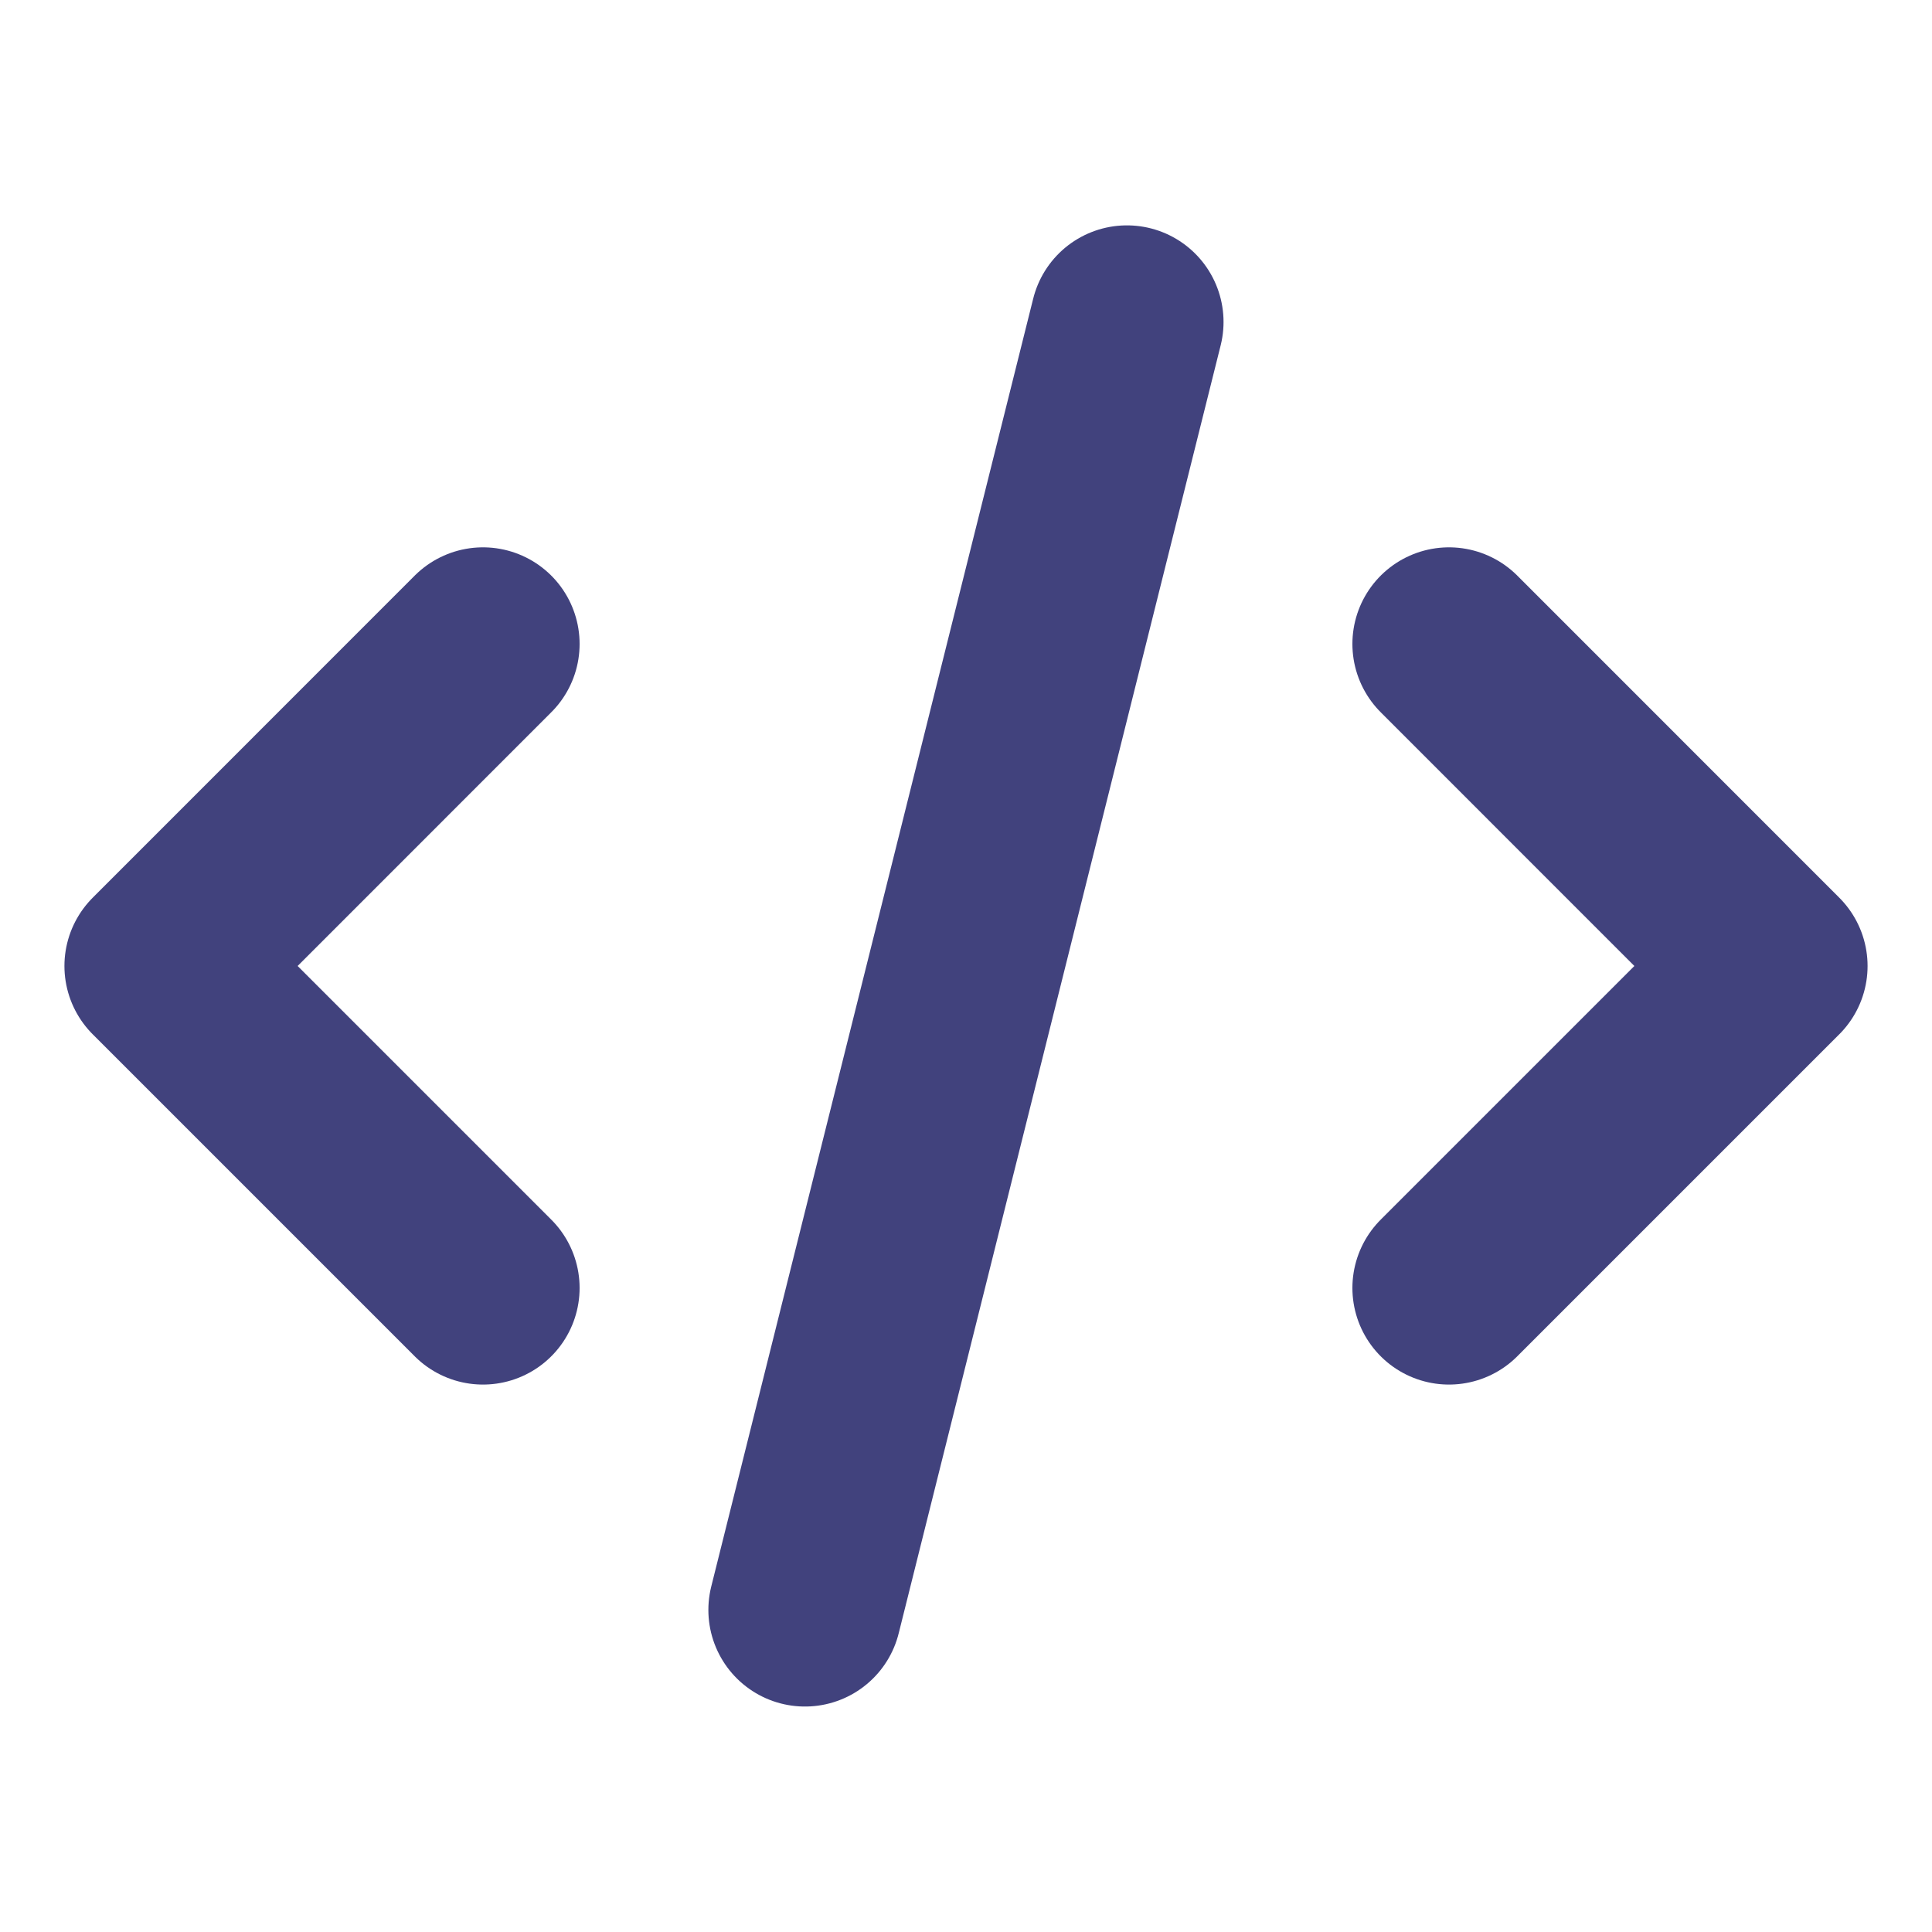
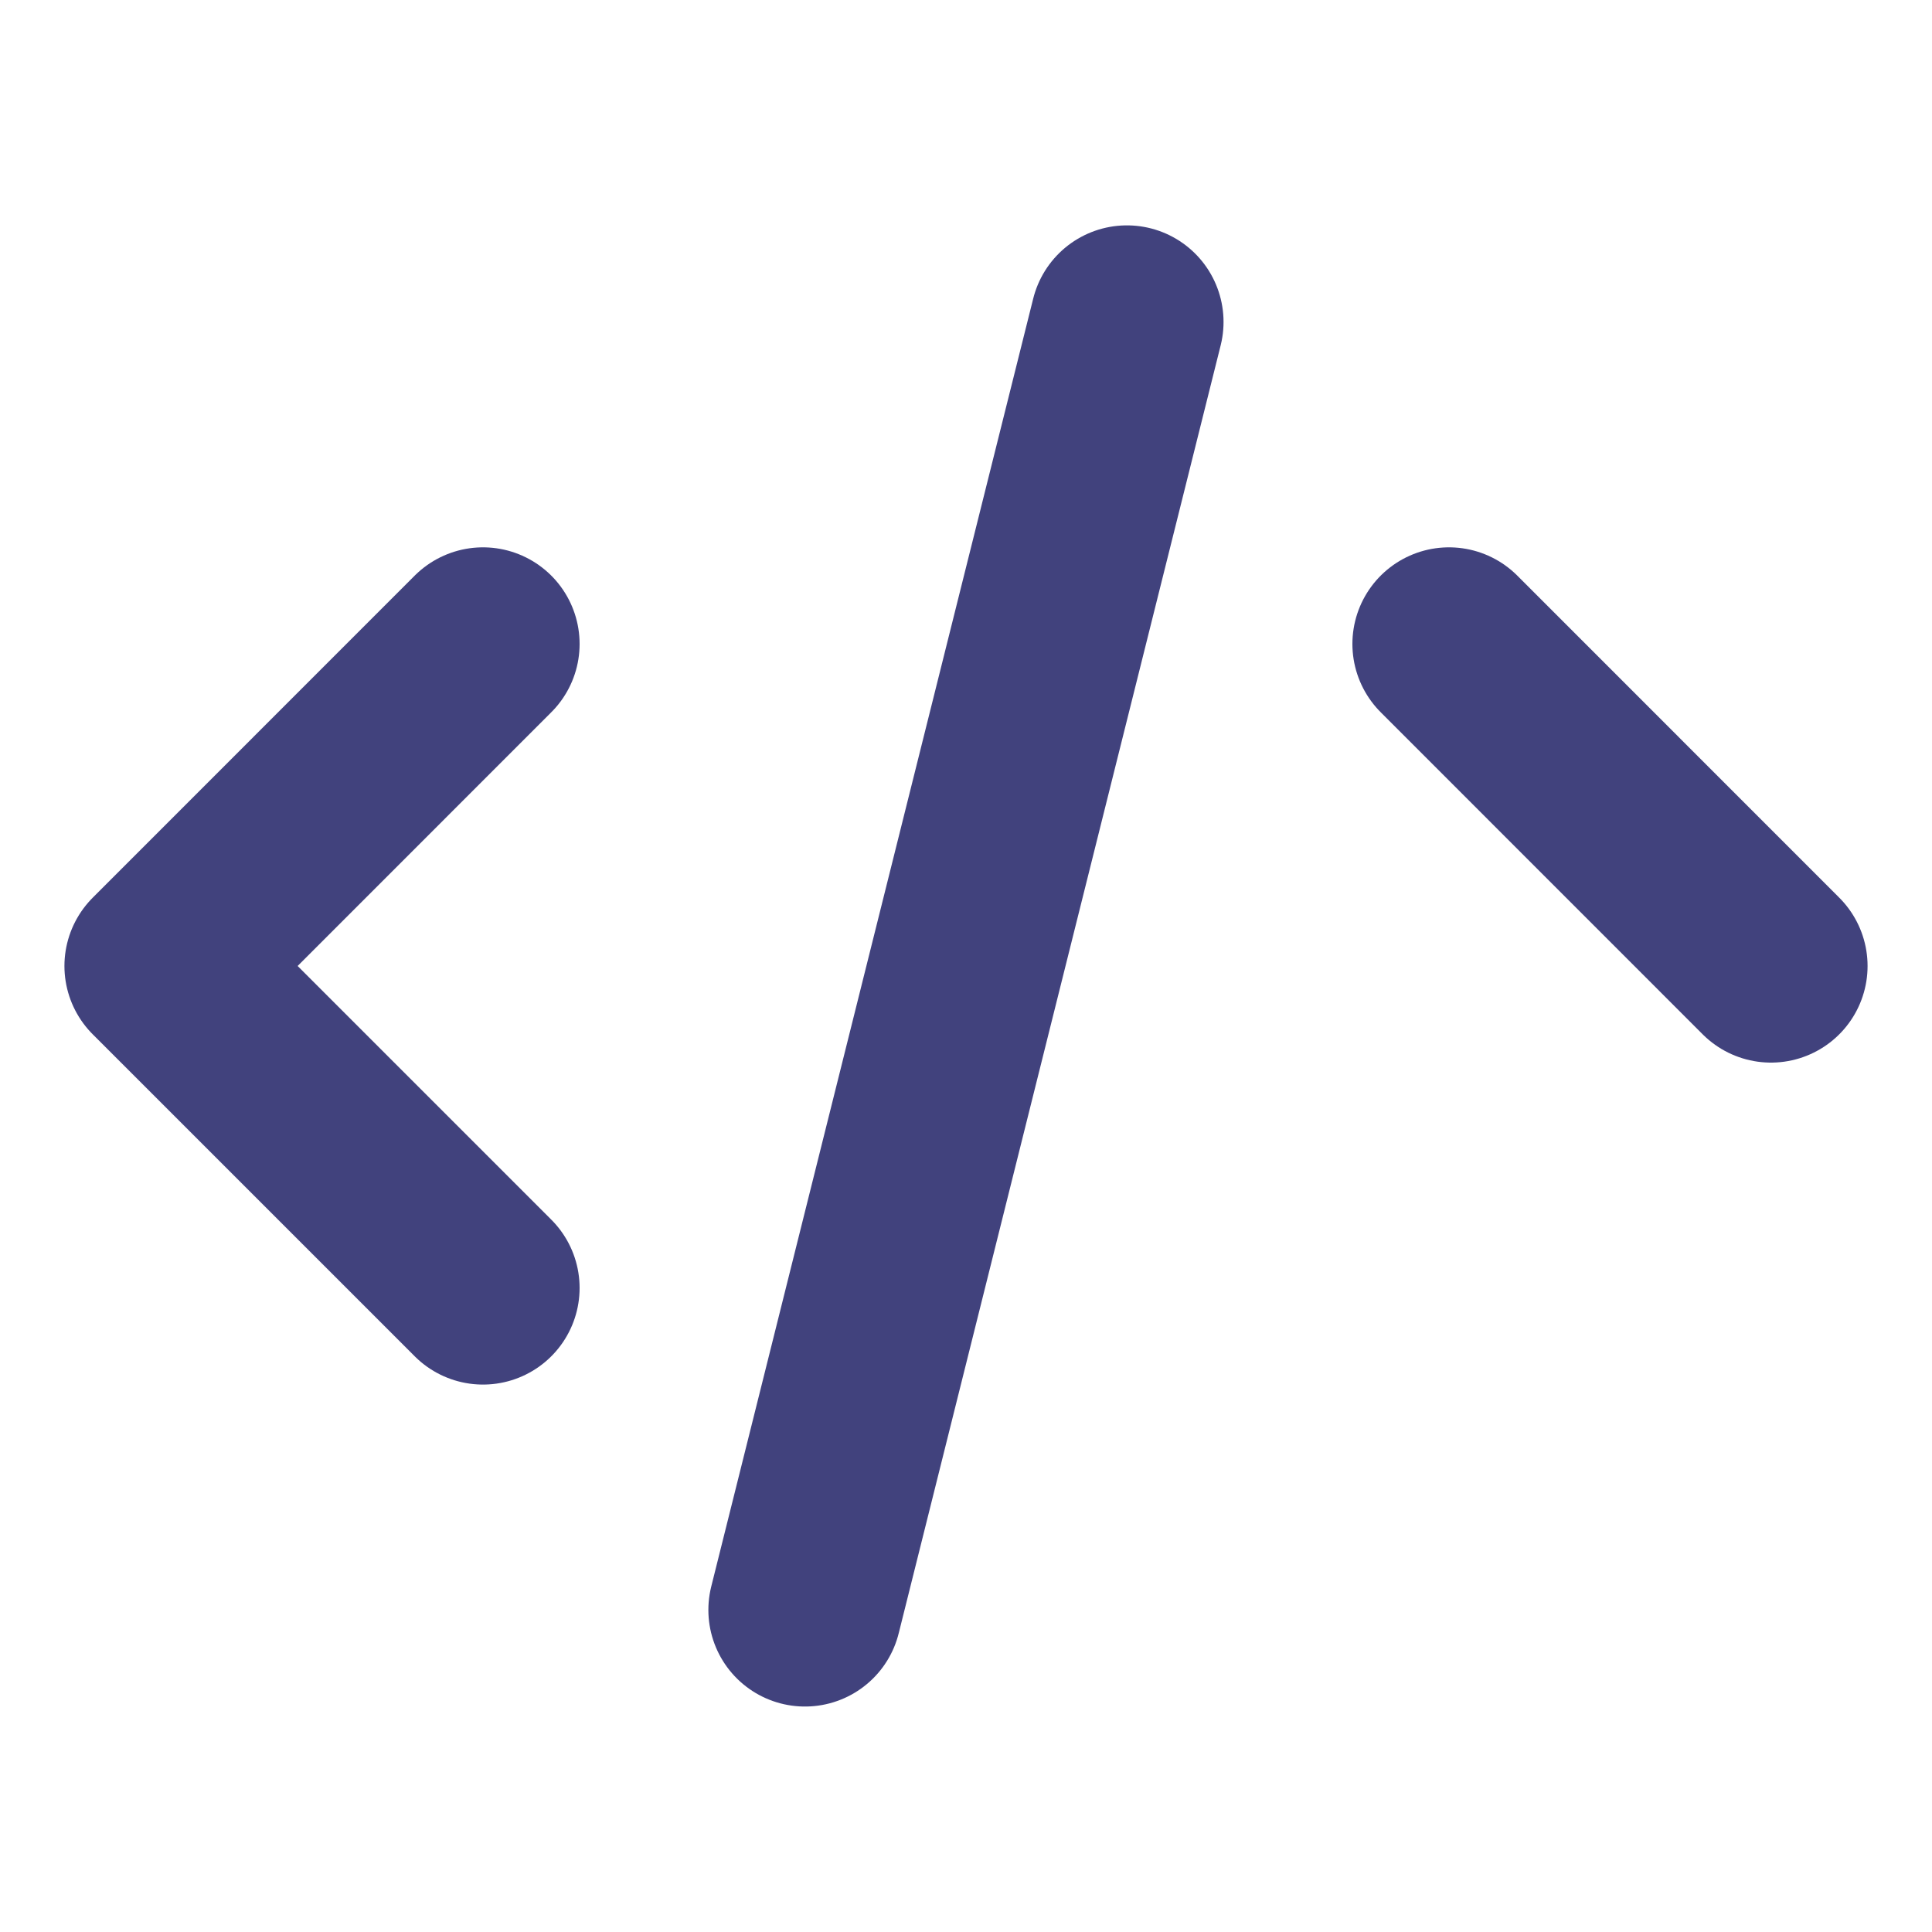
<svg xmlns="http://www.w3.org/2000/svg" width="20" height="20" viewBox="0 0 20 20" fill="none">
-   <path d="M8.333 16.666L11.666 3.333M15 6.666L18.333 10L15 13.333M5 13.333L1.667 10L5 6.666" stroke="#41427D" stroke-width="2" stroke-linecap="round" stroke-linejoin="round" />
+   <path d="M8.333 16.666L11.666 3.333M15 6.666L18.333 10M5 13.333L1.667 10L5 6.666" stroke="#41427D" stroke-width="2" stroke-linecap="round" stroke-linejoin="round" />
</svg>